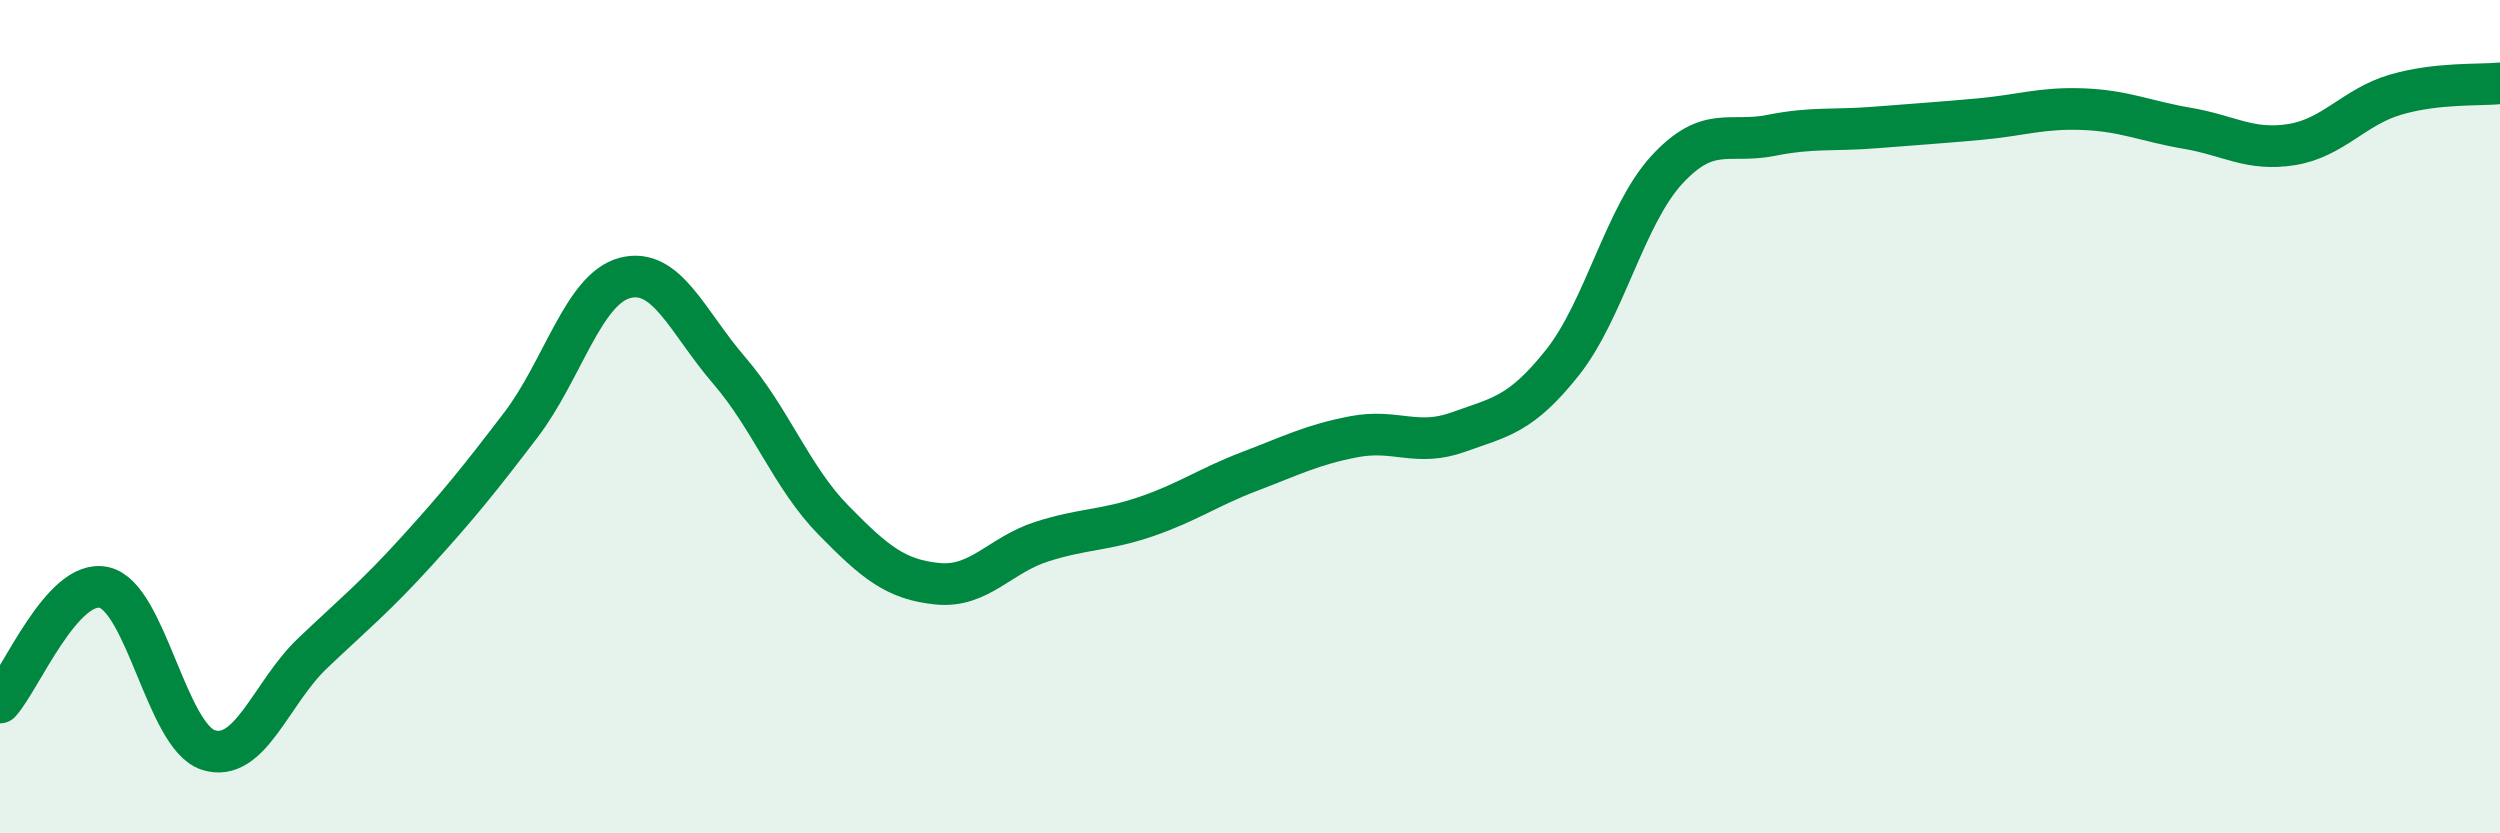
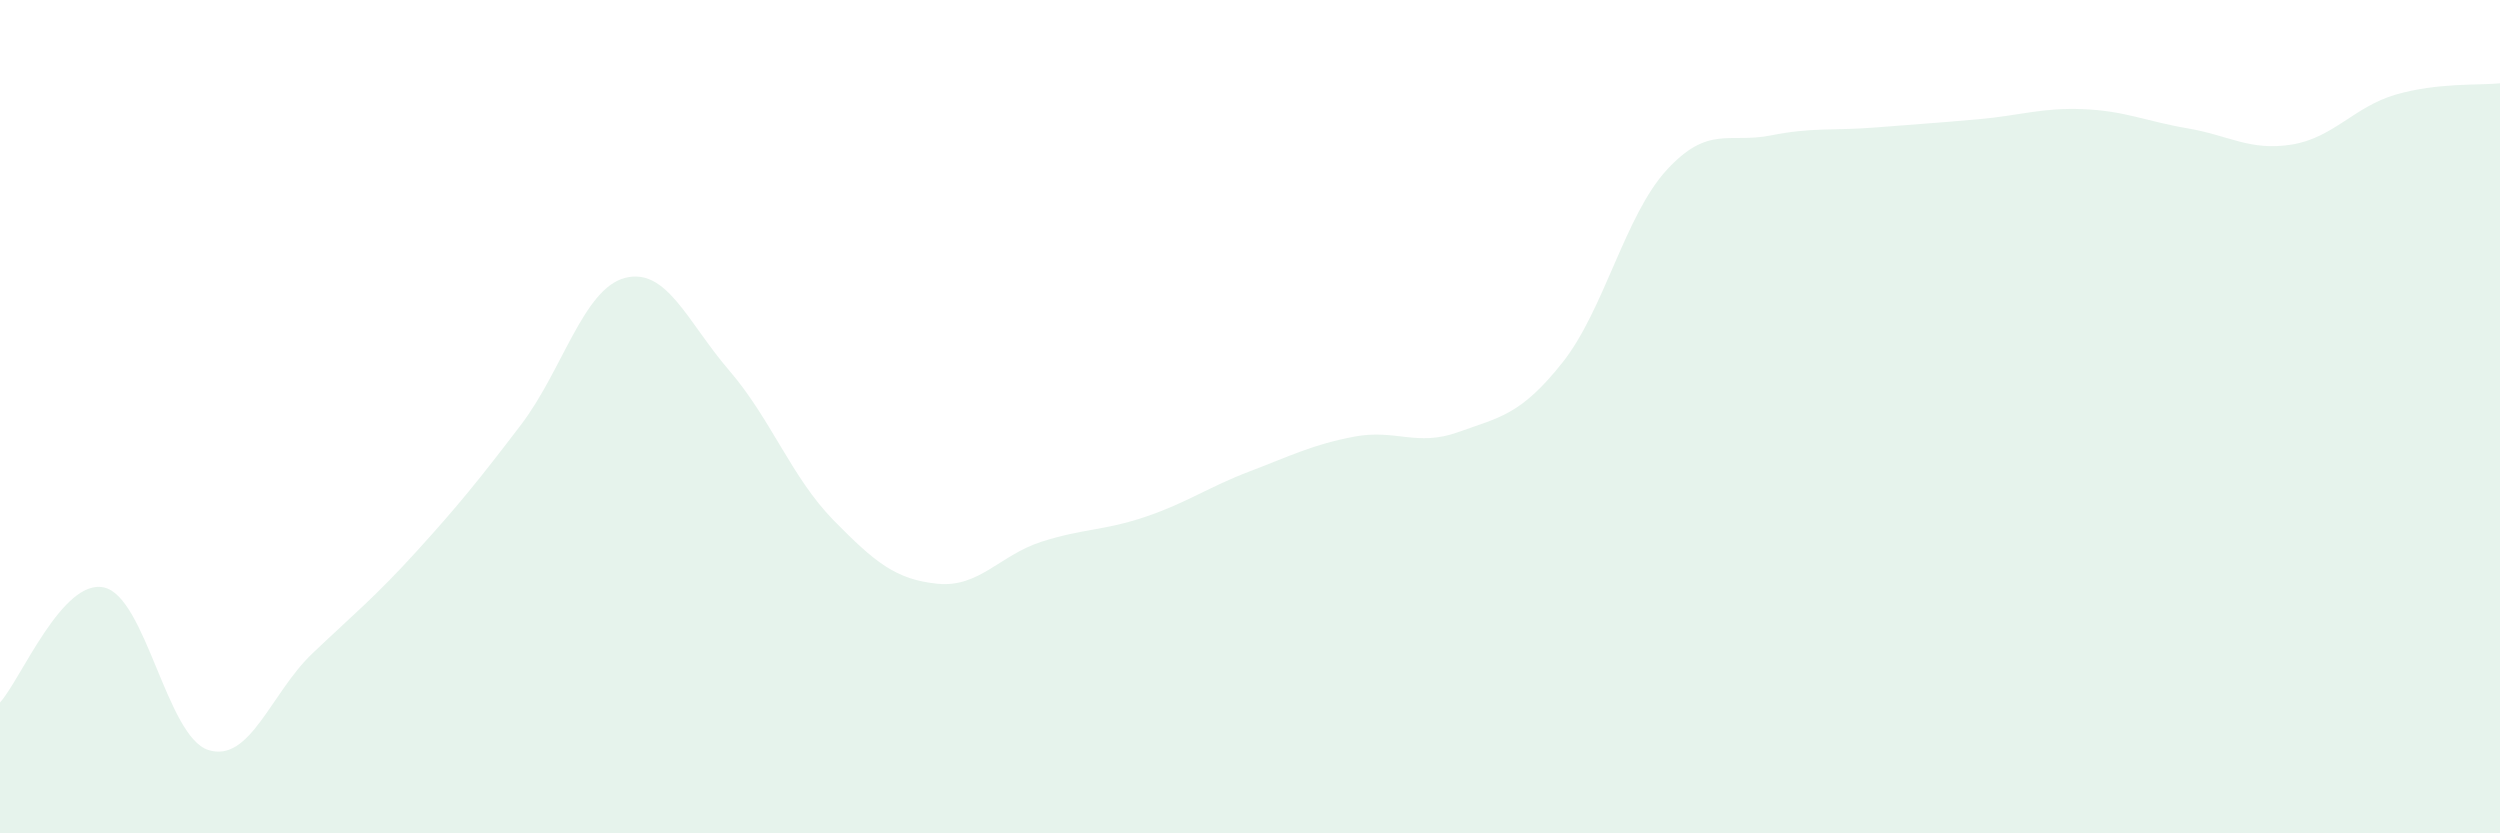
<svg xmlns="http://www.w3.org/2000/svg" width="60" height="20" viewBox="0 0 60 20">
  <path d="M 0,16.86 C 0.5,16.31 1.5,13.87 2.5,14.1 C 3.5,14.33 4,17.68 5,18 C 6,18.32 6.5,16.63 7.5,15.68 C 8.5,14.73 9,14.33 10,13.23 C 11,12.13 11.5,11.51 12.5,10.2 C 13.5,8.89 14,6.93 15,6.67 C 16,6.41 16.5,7.73 17.5,8.89 C 18.5,10.05 19,11.46 20,12.48 C 21,13.5 21.5,13.91 22.5,14.01 C 23.5,14.11 24,13.32 25,13 C 26,12.68 26.5,12.74 27.5,12.4 C 28.5,12.06 29,11.69 30,11.31 C 31,10.93 31.5,10.67 32.5,10.48 C 33.5,10.29 34,10.73 35,10.37 C 36,10.01 36.5,9.96 37.5,8.7 C 38.5,7.44 39,5.17 40,4.08 C 41,2.99 41.5,3.45 42.5,3.25 C 43.5,3.05 44,3.14 45,3.06 C 46,2.98 46.5,2.95 47.5,2.86 C 48.5,2.77 49,2.58 50,2.62 C 51,2.66 51.5,2.91 52.5,3.08 C 53.5,3.25 54,3.63 55,3.47 C 56,3.31 56.5,2.56 57.5,2.27 C 58.5,1.98 59.5,2.05 60,2L60 20L0 20Z" fill="#008740" opacity="0.1" stroke-linecap="round" stroke-linejoin="round" />
-   <path d="M 0,16.86 C 0.5,16.31 1.5,13.87 2.5,14.1 C 3.5,14.33 4,17.68 5,18 C 6,18.32 6.5,16.63 7.5,15.68 C 8.5,14.73 9,14.33 10,13.23 C 11,12.13 11.5,11.51 12.5,10.2 C 13.5,8.89 14,6.93 15,6.67 C 16,6.41 16.5,7.73 17.5,8.89 C 18.5,10.05 19,11.46 20,12.48 C 21,13.5 21.5,13.91 22.5,14.01 C 23.5,14.11 24,13.32 25,13 C 26,12.68 26.5,12.74 27.5,12.4 C 28.5,12.06 29,11.69 30,11.31 C 31,10.93 31.5,10.67 32.5,10.48 C 33.5,10.29 34,10.73 35,10.37 C 36,10.01 36.5,9.96 37.5,8.7 C 38.5,7.44 39,5.17 40,4.08 C 41,2.99 41.5,3.45 42.5,3.25 C 43.5,3.05 44,3.14 45,3.06 C 46,2.98 46.5,2.95 47.5,2.86 C 48.5,2.77 49,2.58 50,2.62 C 51,2.66 51.5,2.91 52.5,3.08 C 53.5,3.25 54,3.63 55,3.47 C 56,3.31 56.5,2.56 57.5,2.27 C 58.5,1.98 59.5,2.05 60,2" stroke="#008740" stroke-width="1" fill="none" stroke-linecap="round" stroke-linejoin="round" />
</svg>